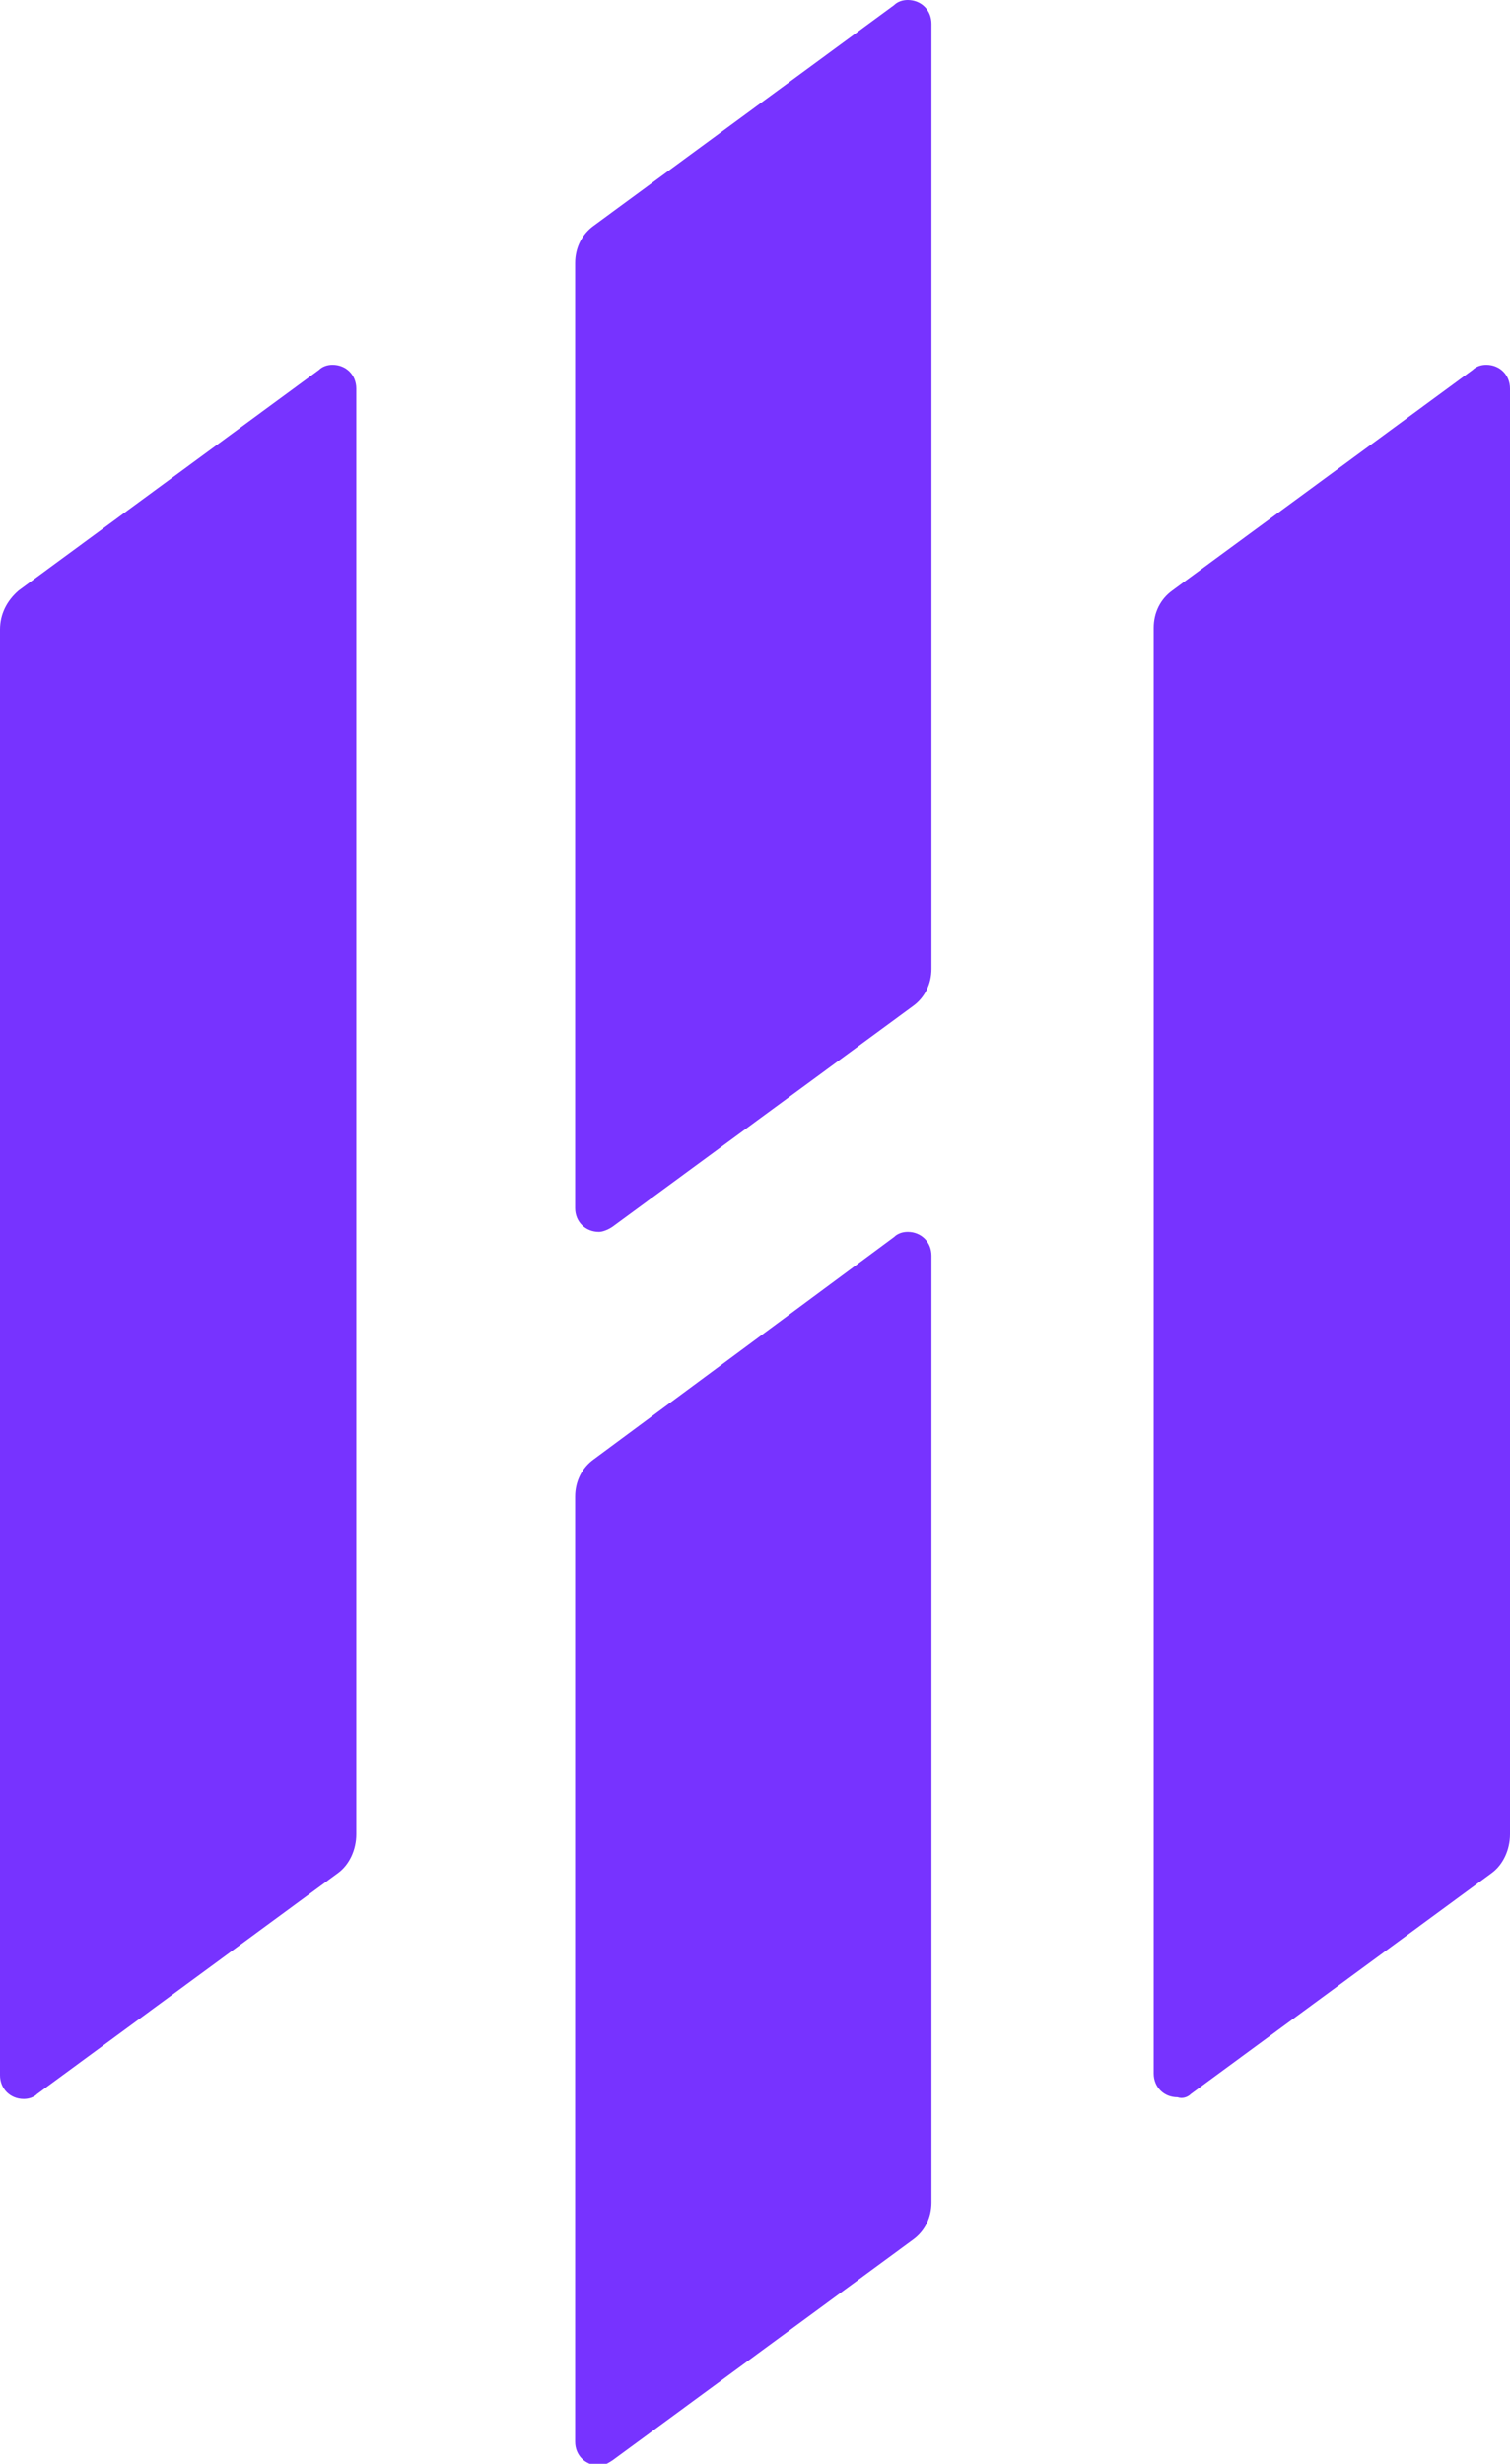
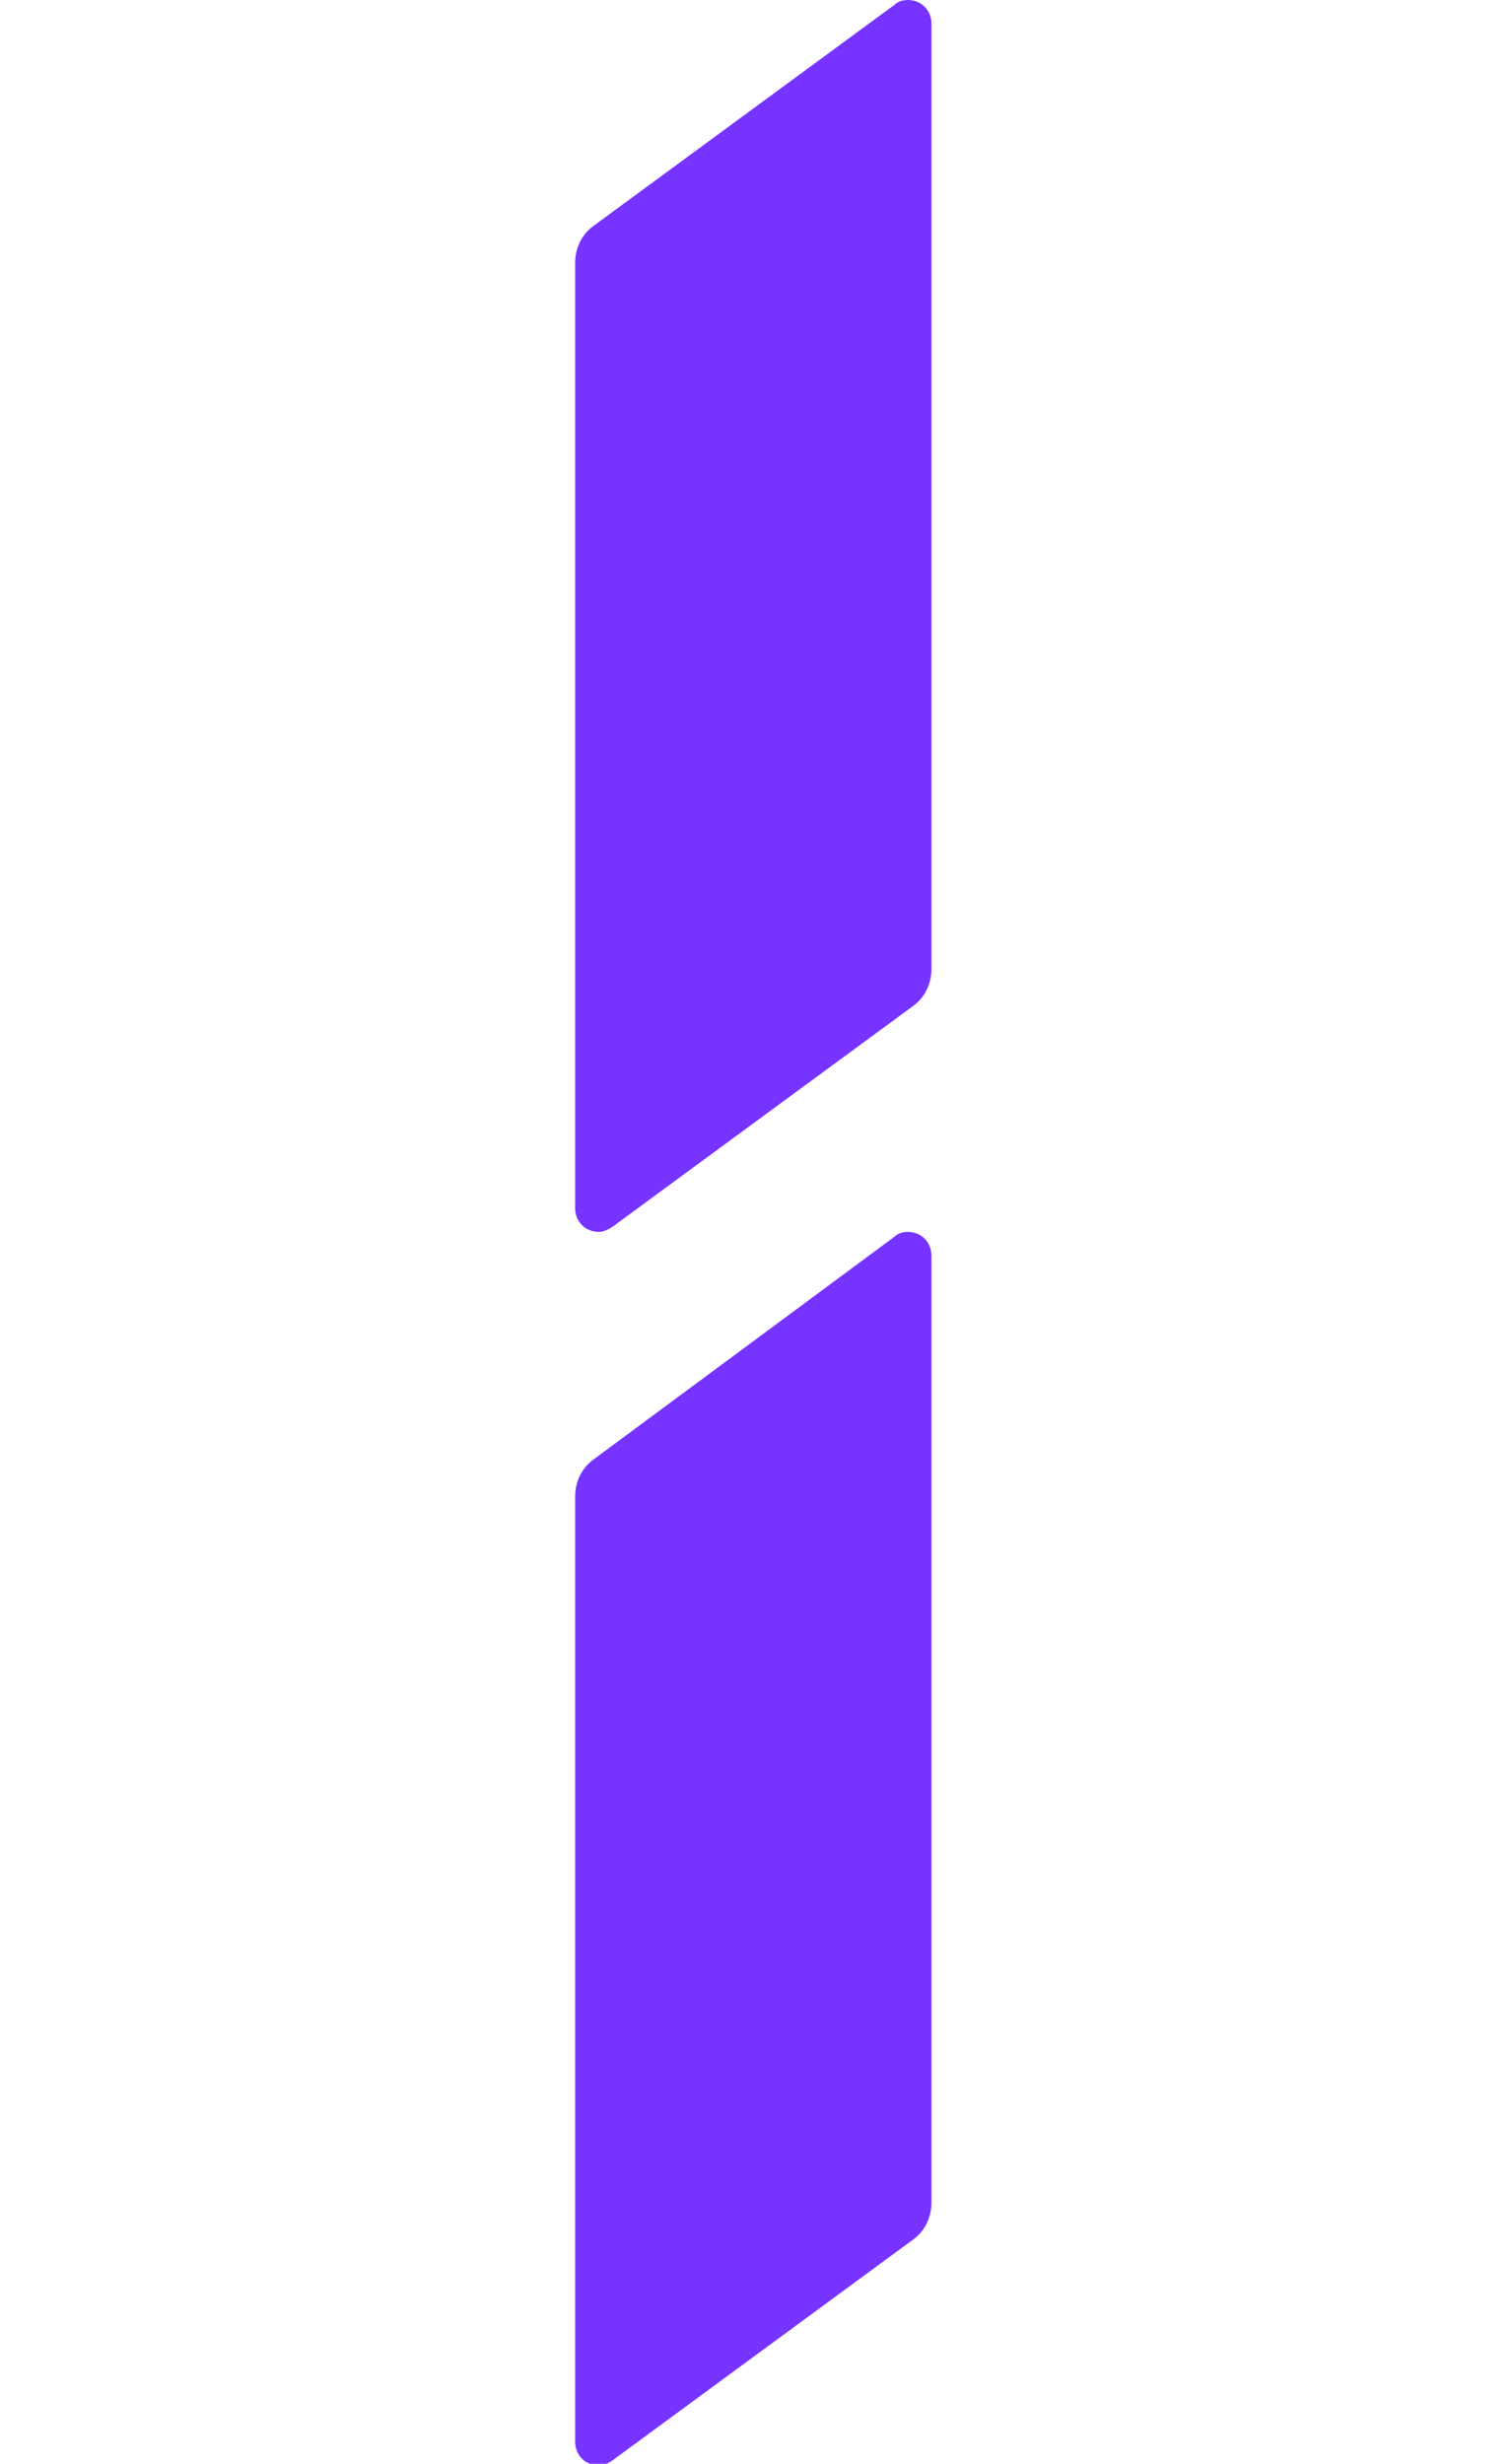
<svg xmlns="http://www.w3.org/2000/svg" version="1.1" id="Layer_1" x="0px" y="0px" viewBox="0 0 89 145.2" style="enable-background:new 0 0 89 145.2;" xml:space="preserve">
  <style type="text/css">
	.st0{fill:#7733FF;}
</style>
  <g id="Layer_2_00000118388159790498434720000010001938801745225862_">
    <g id="Layer_1-2">
-       <path class="st0" d="M2.2,123.4l17.7-13c0.7-0.5,1.1-1.4,1.1-2.3V22.9c0-0.8-0.6-1.4-1.4-1.4c0,0,0,0,0,0c-0.3,0-0.6,0.1-0.8,0.3    l-17.7,13C0.4,35.4,0,36.2,0,37.1v85.2c0,0.8,0.6,1.4,1.4,1.4C1.7,123.7,2,123.6,2.2,123.4z" />
      <path class="st0" d="M36.1,72.3l17.7-13c0.7-0.5,1.1-1.3,1.1-2.2V1.4c0-0.8-0.6-1.4-1.4-1.4c0,0,0,0,0,0c-0.3,0-0.6,0.1-0.8,0.3    L35,13.3c-0.7,0.5-1.1,1.3-1.1,2.2v55.7c0,0.8,0.6,1.4,1.4,1.4C35.5,72.6,35.8,72.5,36.1,72.3L36.1,72.3z" />
-       <path class="st0" d="M70.2,123.4l17.7-13c0.7-0.5,1.1-1.4,1.1-2.3V22.9c0-0.8-0.6-1.4-1.4-1.4c-0.3,0-0.6,0.1-0.8,0.3l-17.7,13    c-0.7,0.5-1.1,1.3-1.1,2.2v85.2c0,0.8,0.6,1.4,1.4,1.4C69.7,123.7,70,123.6,70.2,123.4z" />
      <path class="st0" d="M36.1,145l17.7-13c0.7-0.5,1.1-1.3,1.1-2.2V74c0-0.8-0.6-1.4-1.4-1.4c0,0,0,0,0,0c-0.3,0-0.6,0.1-0.8,0.3    L35,86c-0.7,0.5-1.1,1.3-1.1,2.2v55.7c0,0.8,0.6,1.4,1.4,1.4C35.6,145.3,35.8,145.2,36.1,145z" />
    </g>
  </g>
</svg>